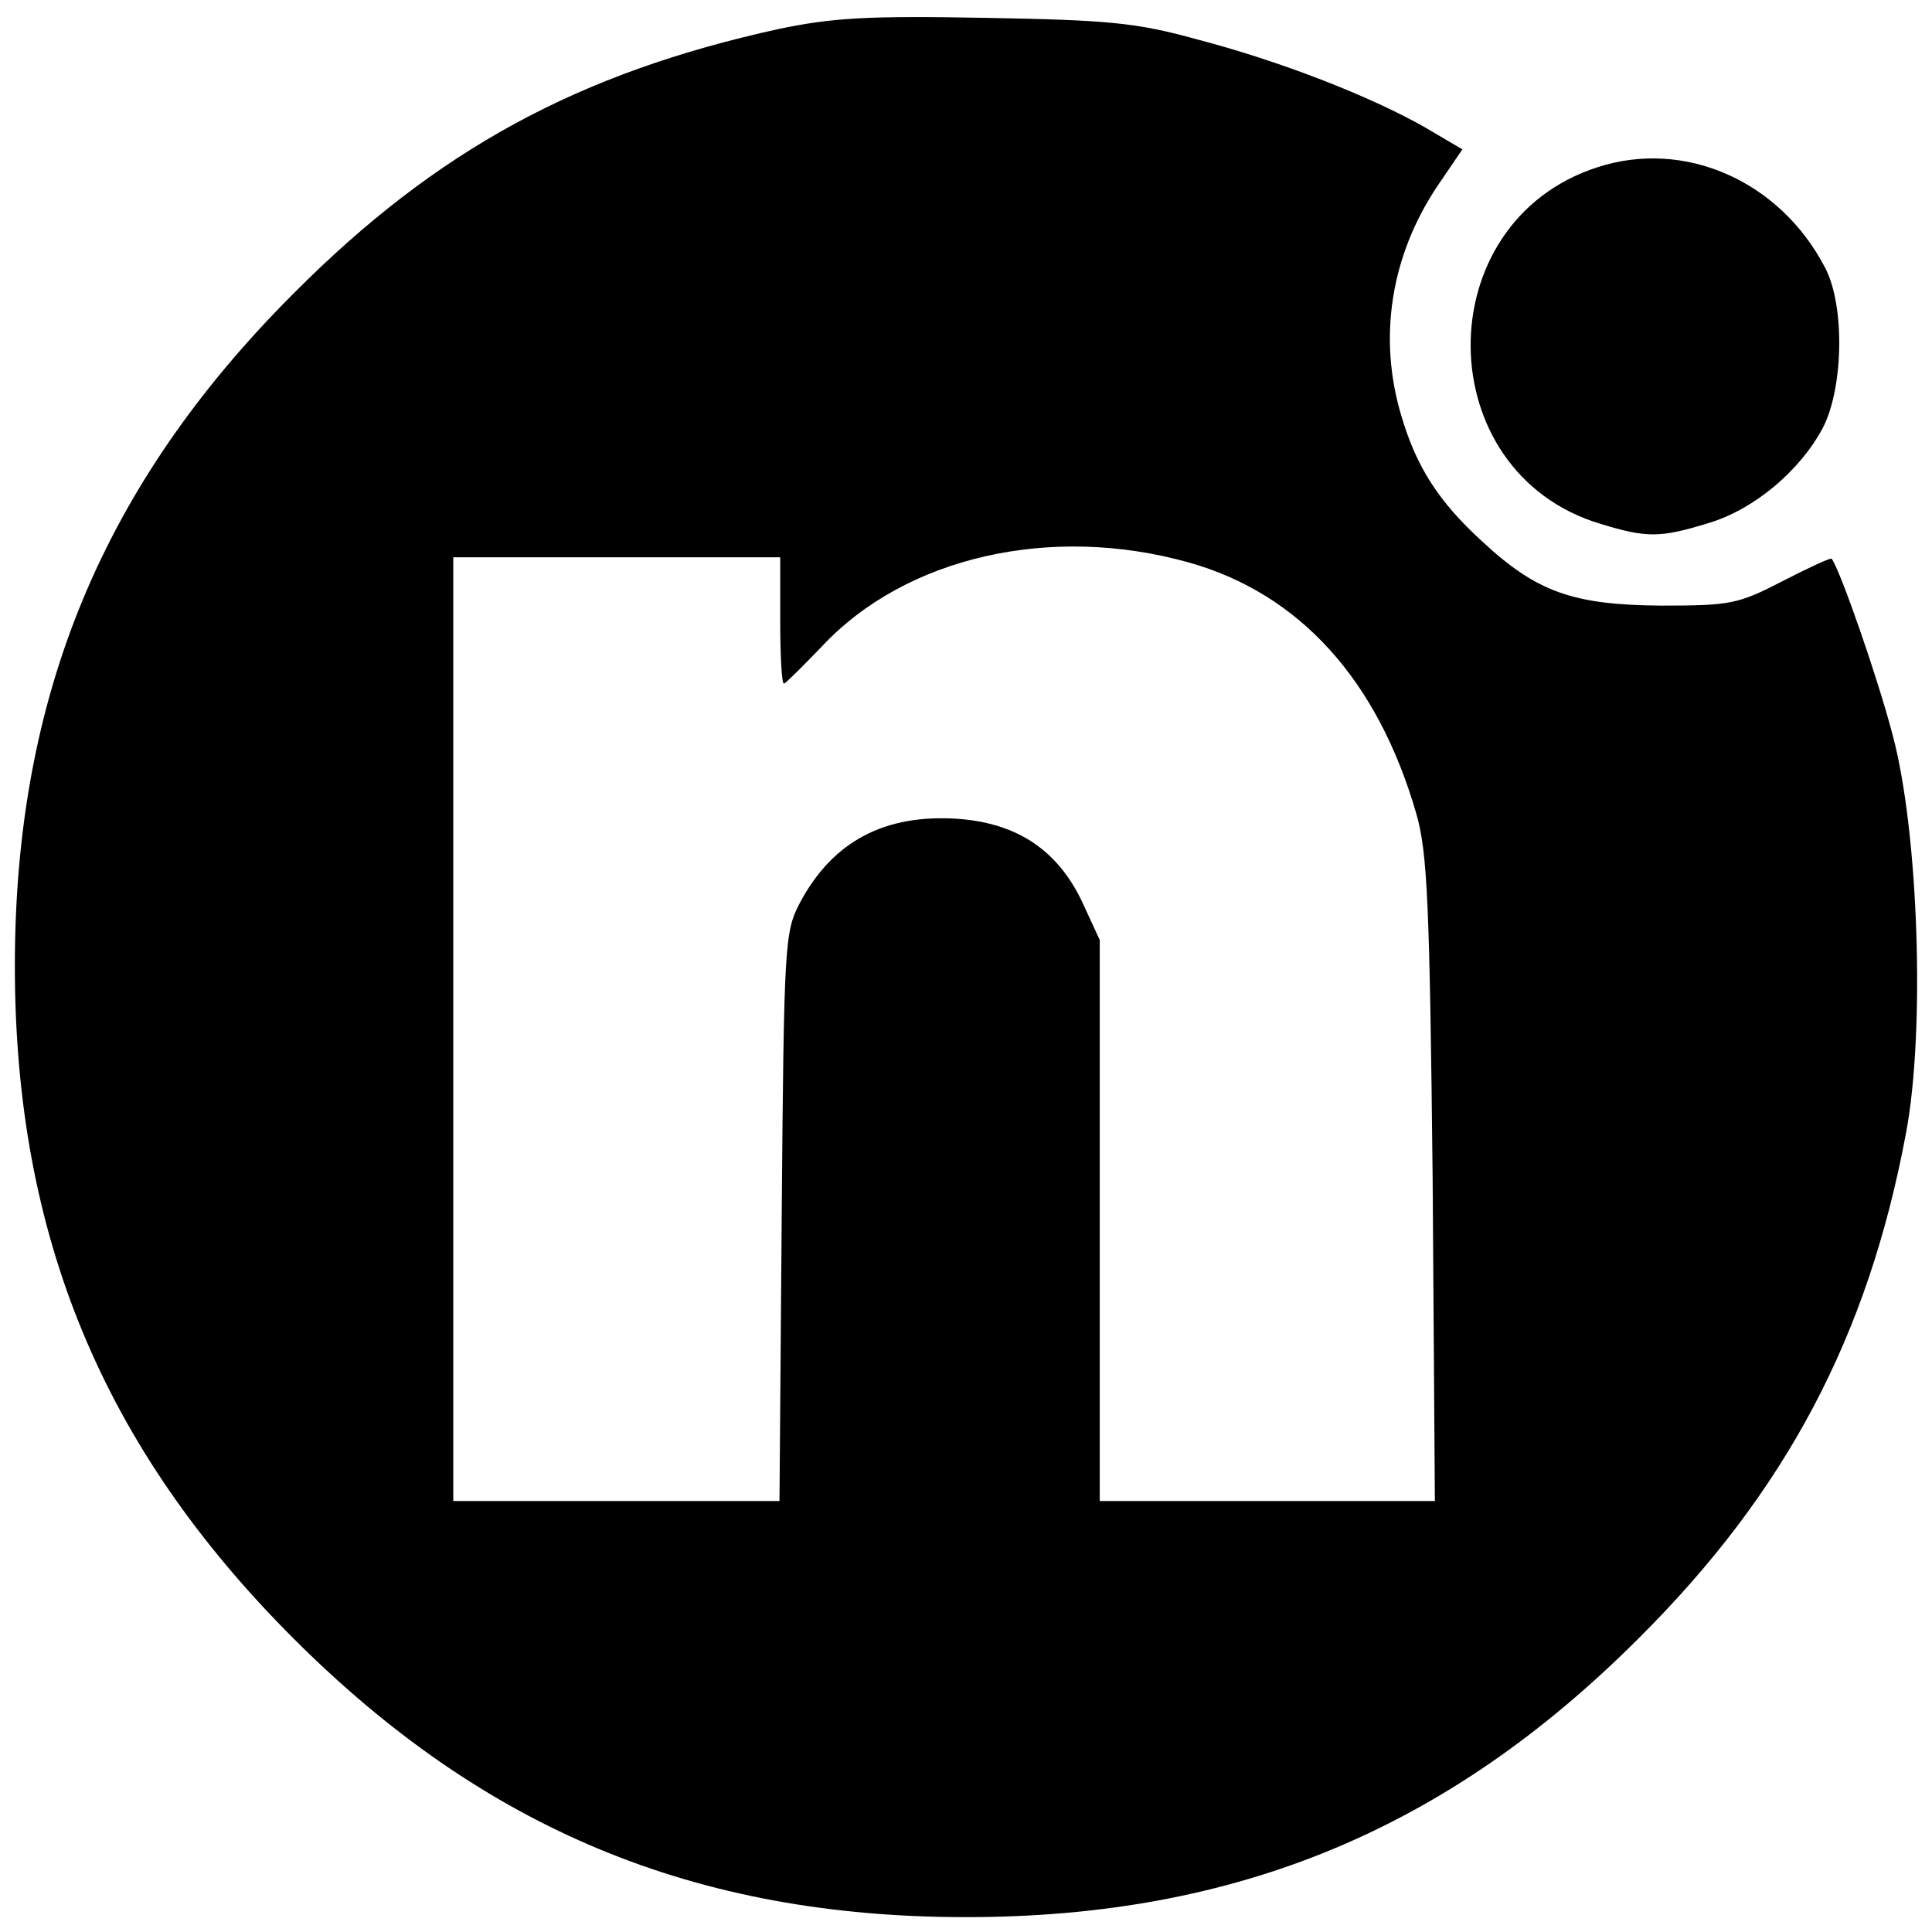
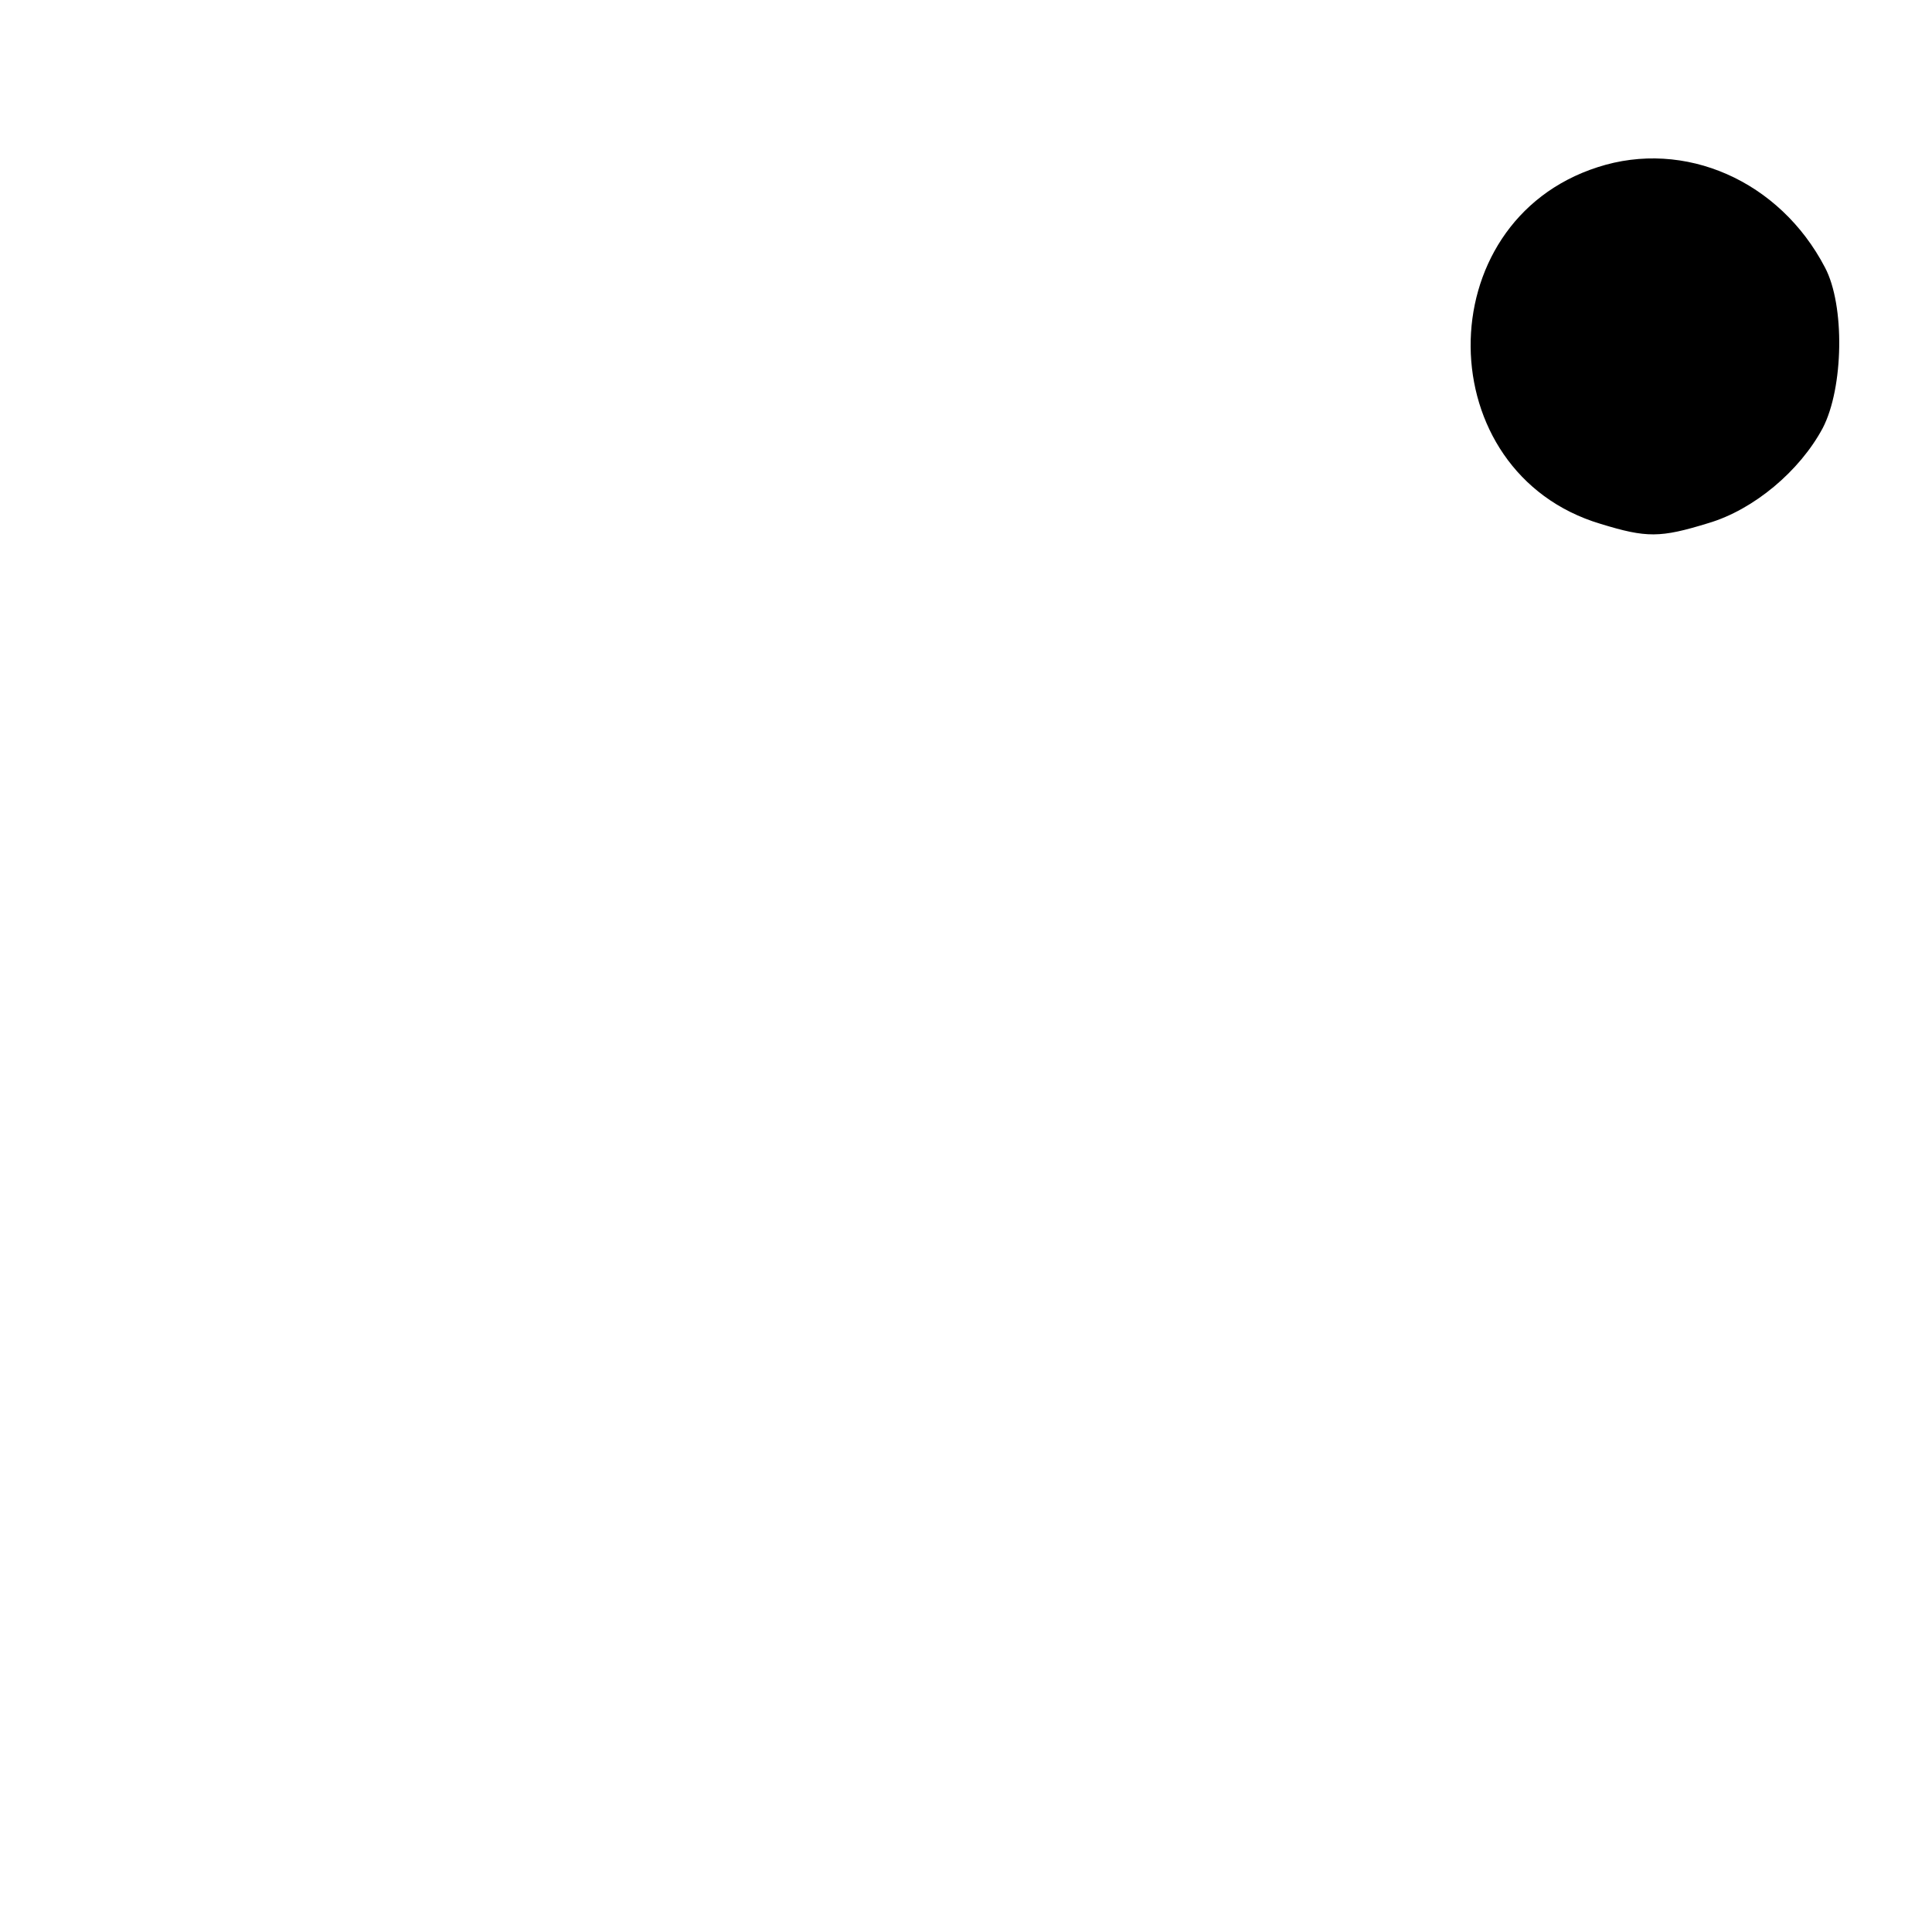
<svg xmlns="http://www.w3.org/2000/svg" version="1.0" width="260pt" height="260pt" viewBox="0 0 260 260" preserveAspectRatio="xMidYMid meet">
  <g transform="translate(0,260) scale(0.1,-0.1)" fill="#000000" stroke="none">
-     <path d="M1048 2561 c-269 -59 -460 -162 -653 -356 -257 -257 -375 -542 -375 -905 0 -363 118 -648 375 -905 257 -257 541 -375 905 -375 364 0 648 118 905 375 199 198 309 407 360 680 26 137 17 406 -18 536 -20 77 -71 223 -82 237 -1 2 -31 -12 -66 -30 -60 -31 -70 -33 -164 -33 -118 1 -167 18 -241 87 -58 53 -88 100 -108 168 -32 106 -14 216 48 309 l34 50 -51 30 c-74 42 -195 89 -306 118 -83 23 -121 26 -286 29 -158 3 -205 0 -277 -15z m552 -718 c149 -42 254 -158 306 -338 15 -52 18 -121 22 -492 l3 -433 -225 0 -226 0 0 378 0 377 -24 52 c-33 69 -87 105 -166 111 -99 7 -169 -30 -213 -112 -21 -40 -22 -51 -25 -423 l-3 -383 -220 0 -219 0 0 635 0 635 220 0 220 0 0 -85 c0 -47 2 -85 5 -85 2 0 25 23 51 50 113 121 309 165 494 113z" />
    <path d="M2150 2375 c-230 -74 -227 -411 4 -480 62 -19 80 -19 145 1 61 18 123 70 154 128 28 54 30 165 3 216 -61 117 -189 173 -306 135z" />
  </g>
</svg>